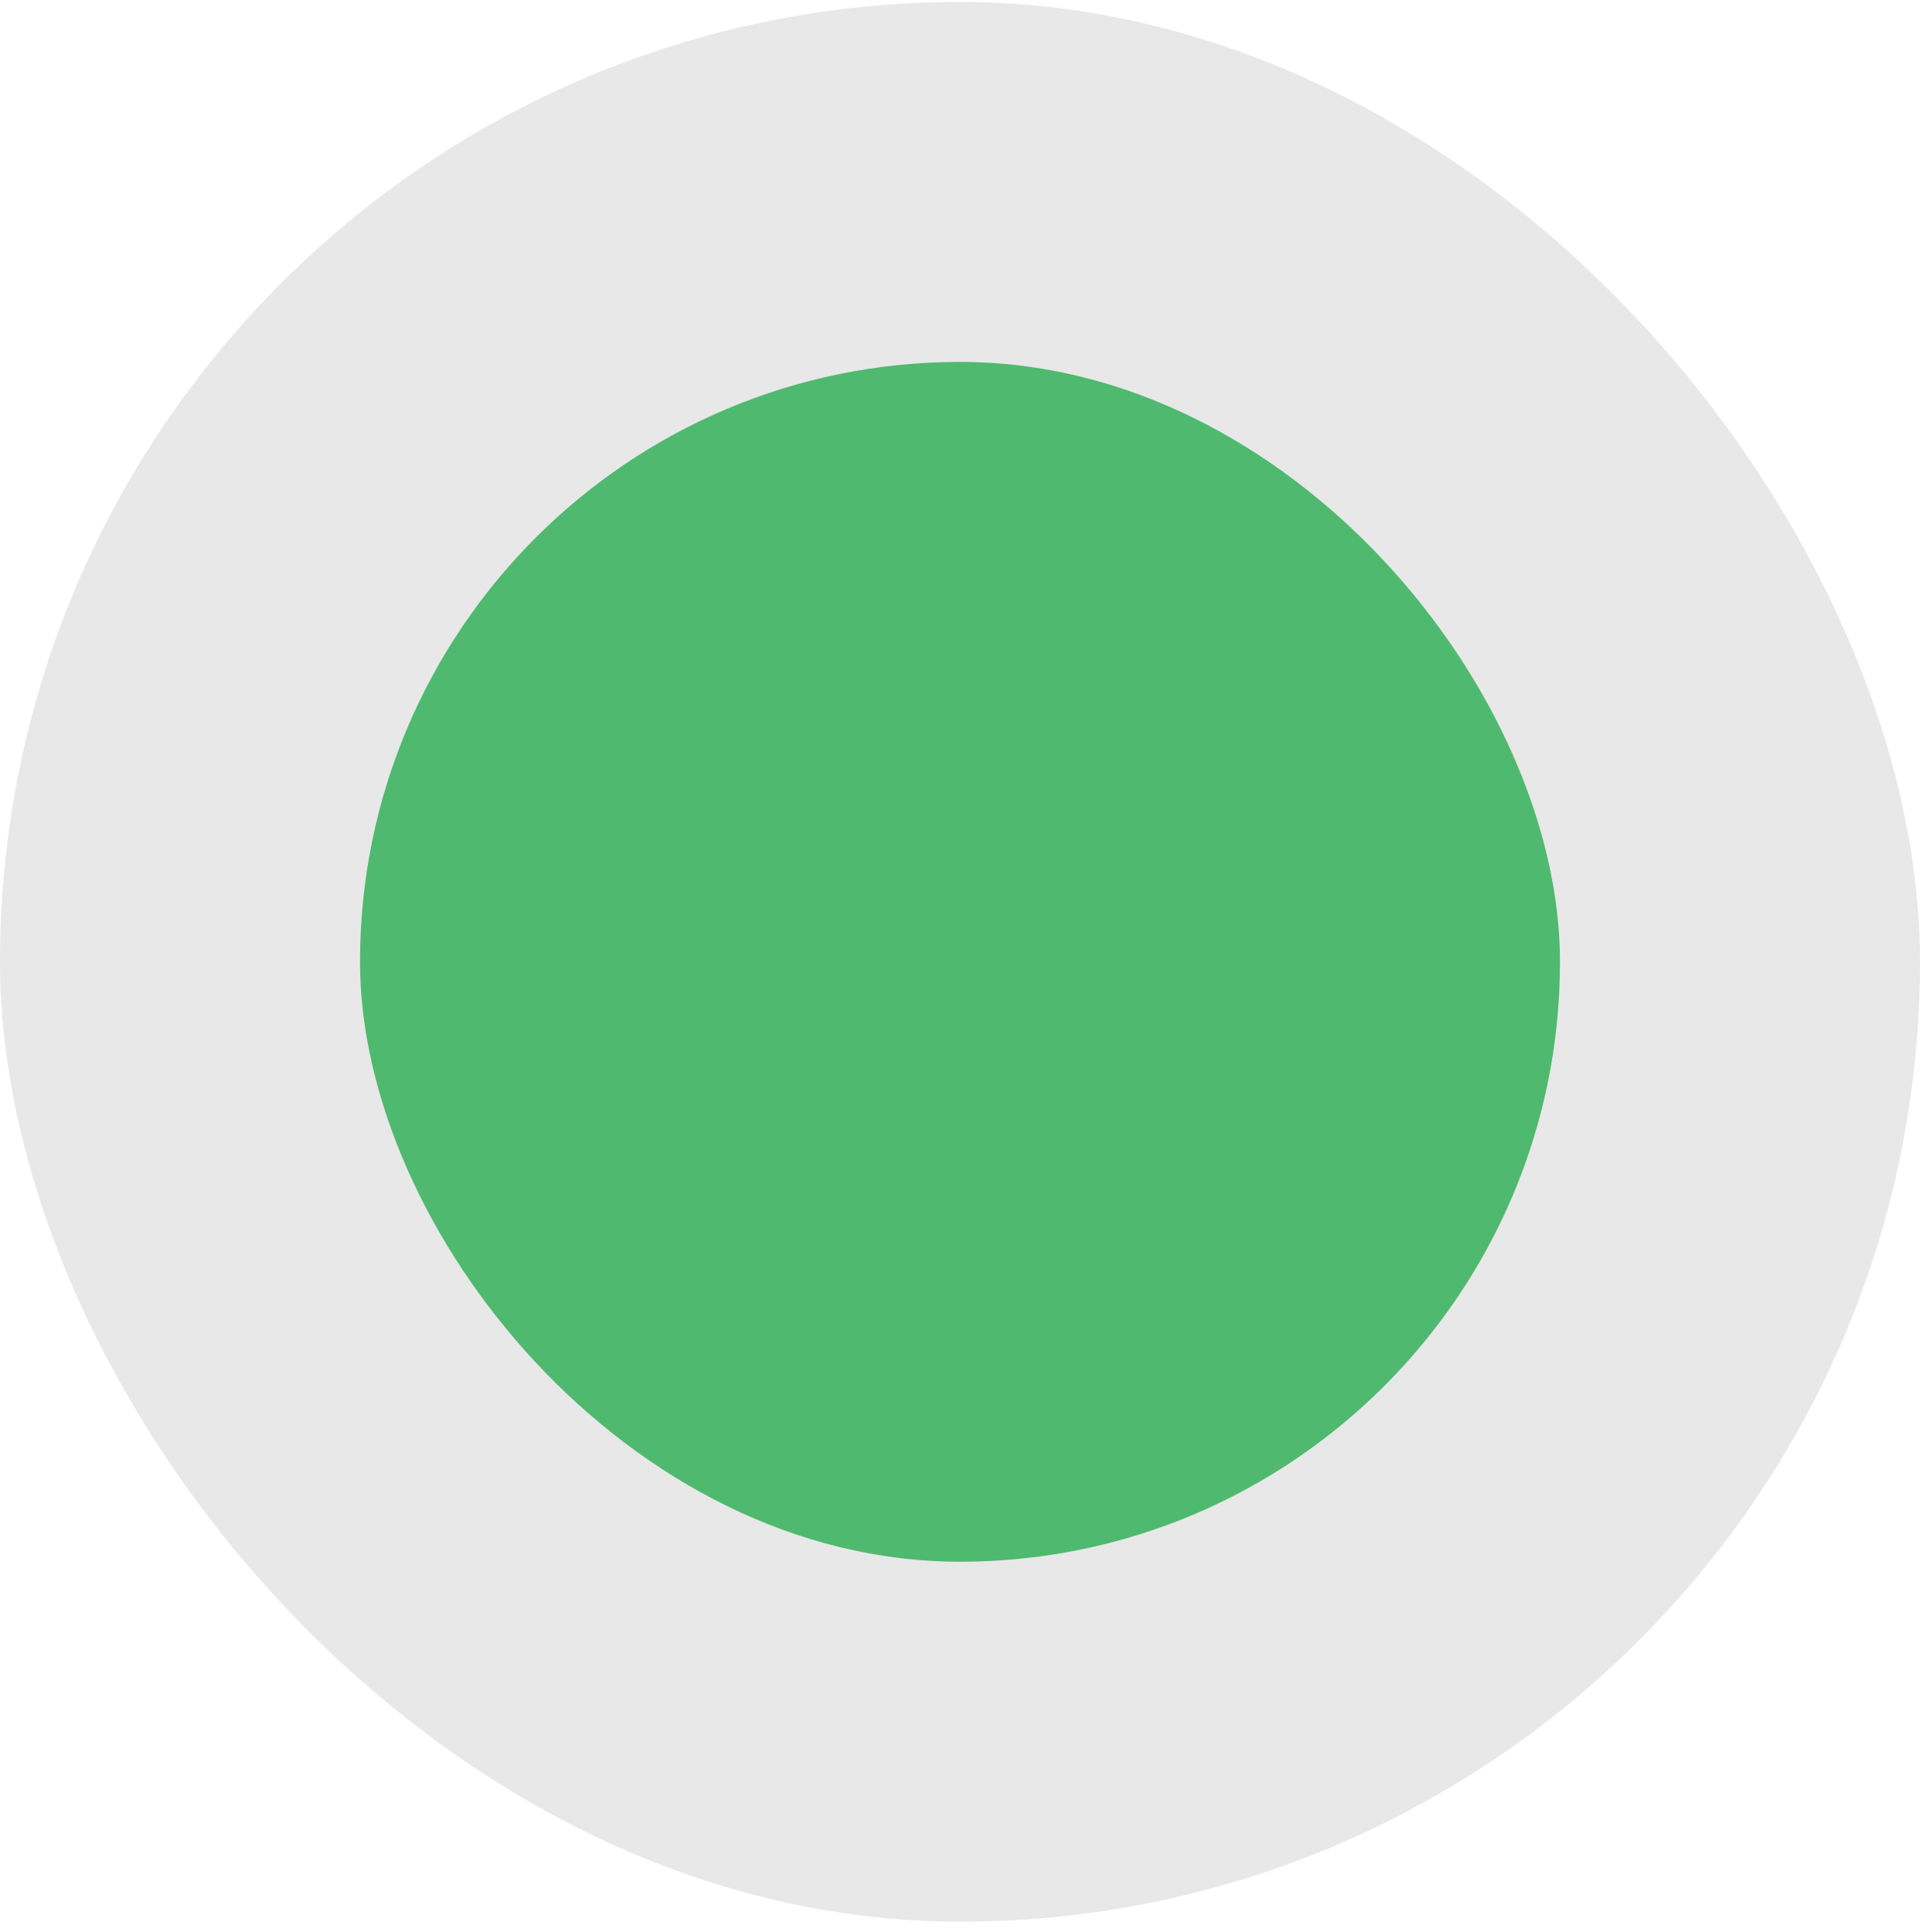
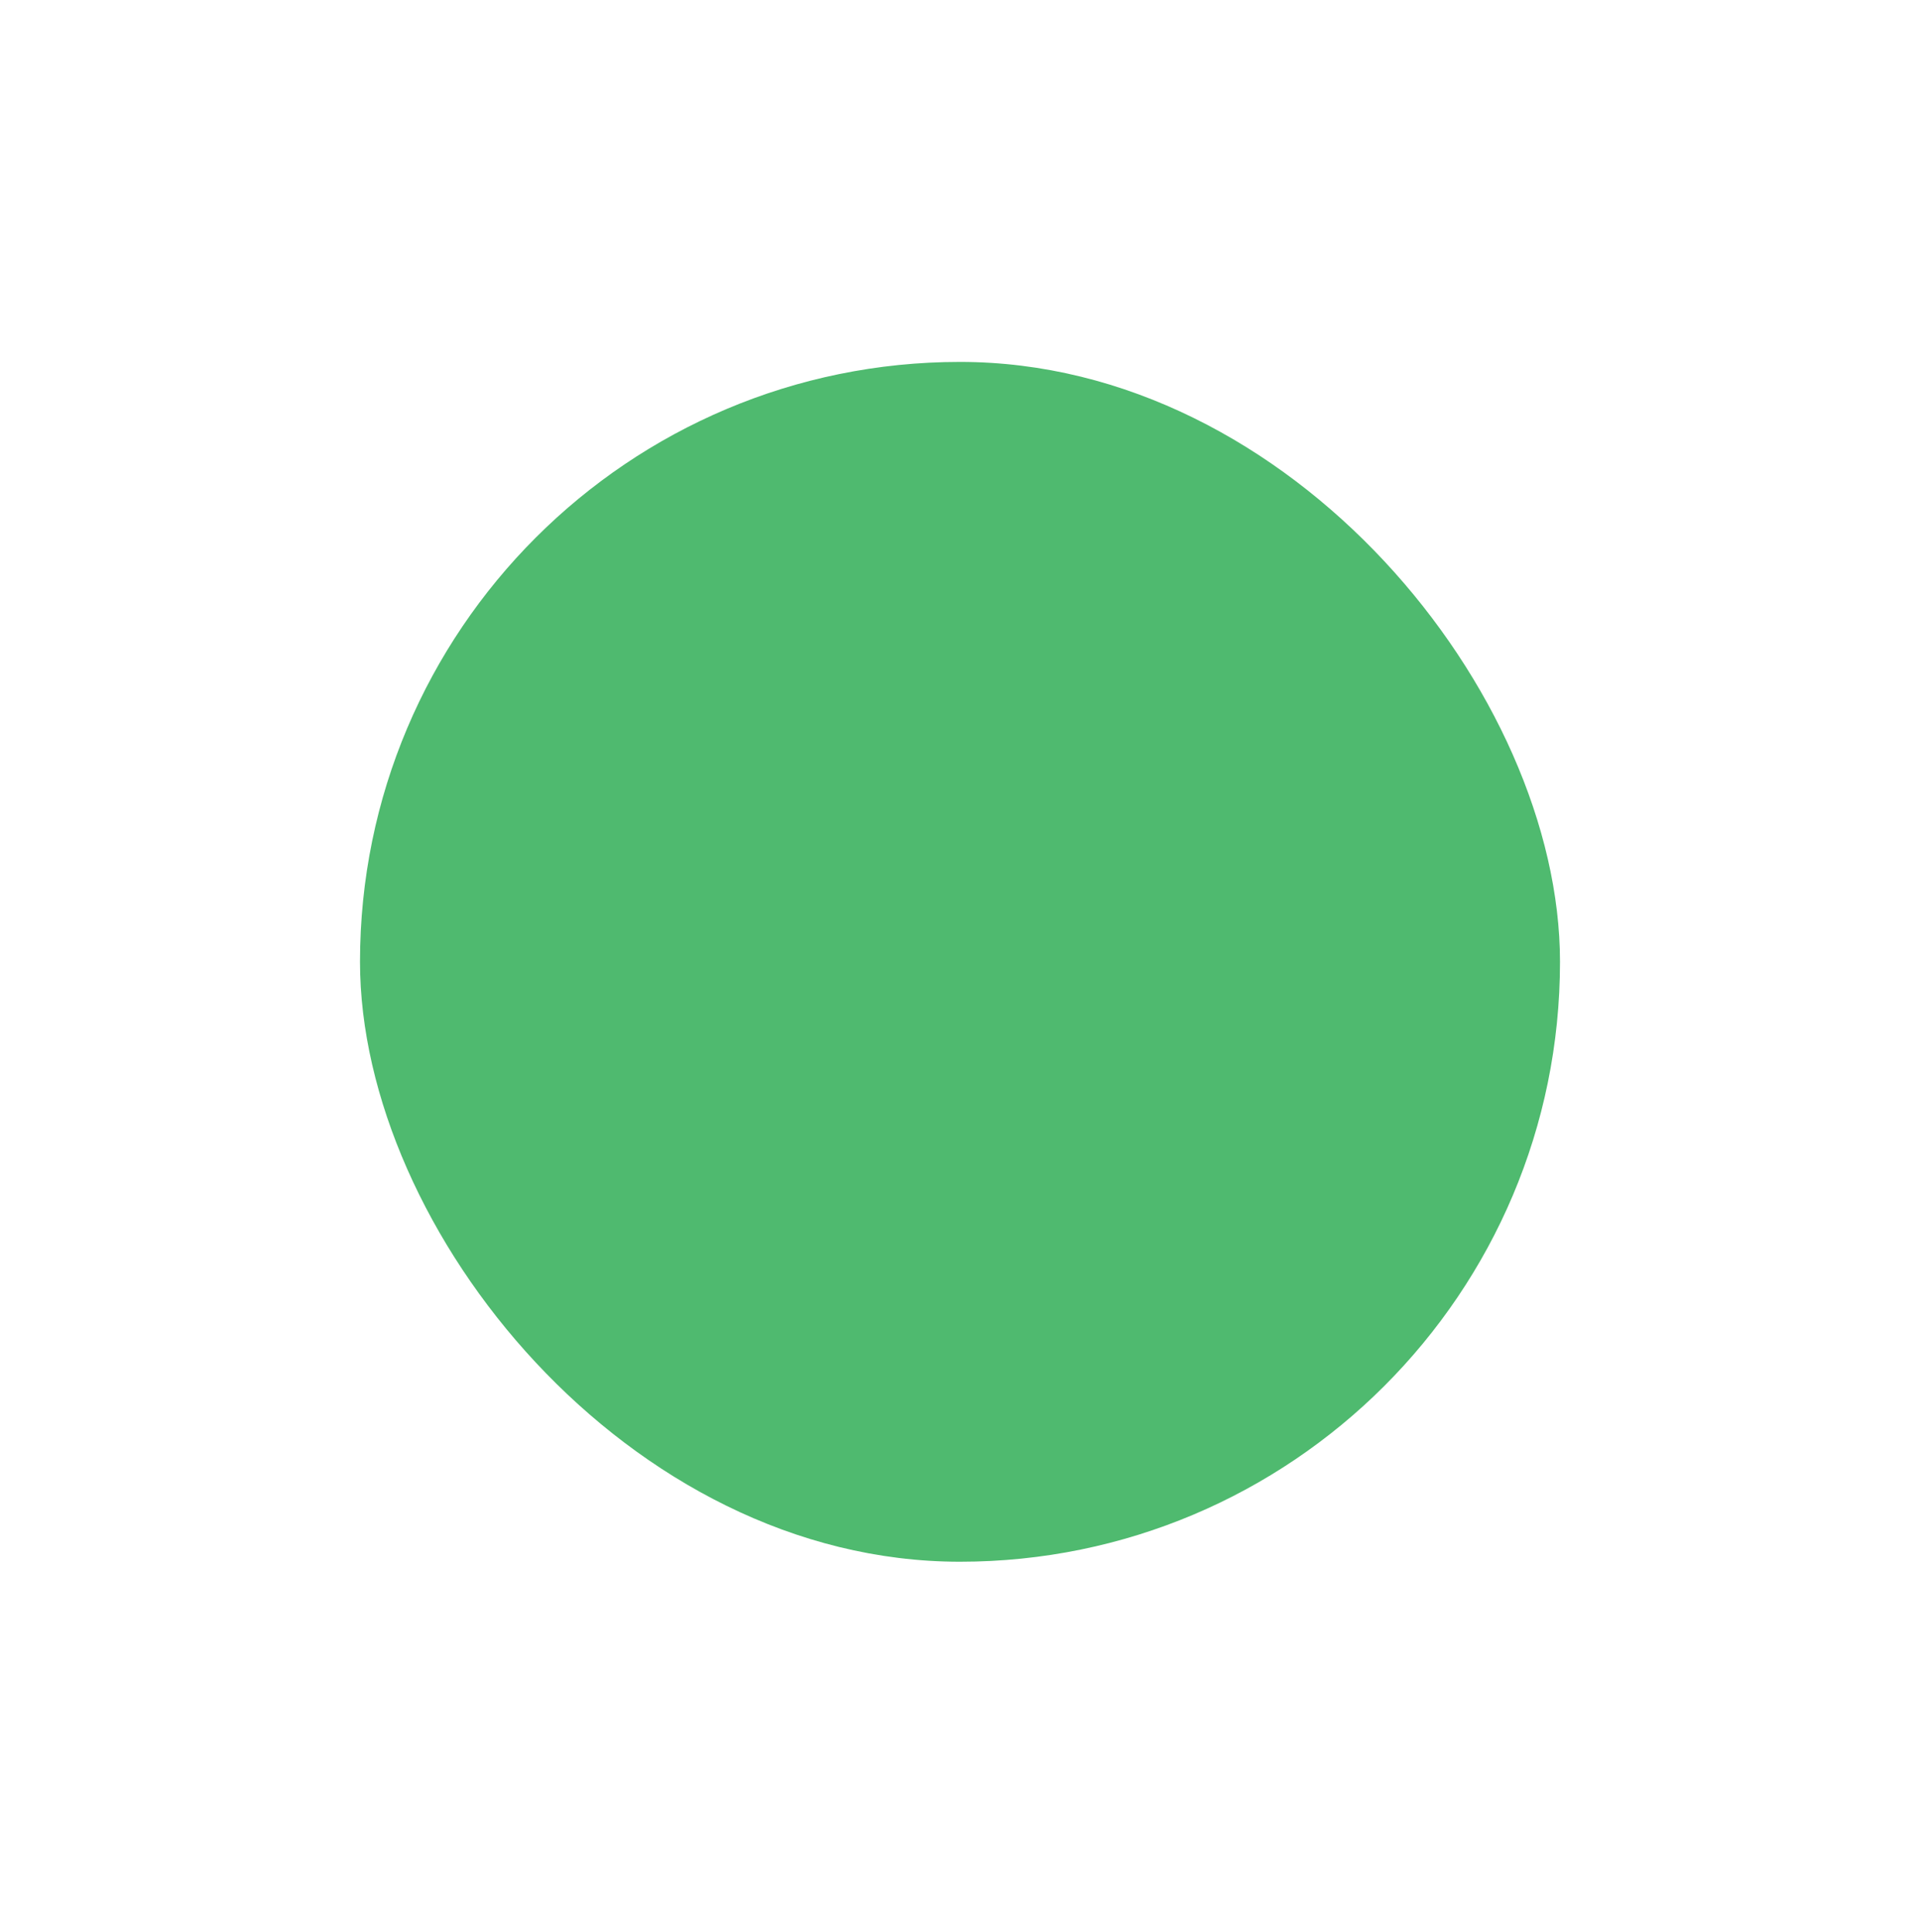
<svg xmlns="http://www.w3.org/2000/svg" width="160" height="161" viewBox="0 0 160 161" fill="none">
-   <rect y="0.164" width="160" height="160" rx="80" fill="#D7D6D6" fill-opacity="0.57" />
  <rect x="30" y="30.164" width="100" height="100" rx="50" fill="#4FBA6F" />
</svg>